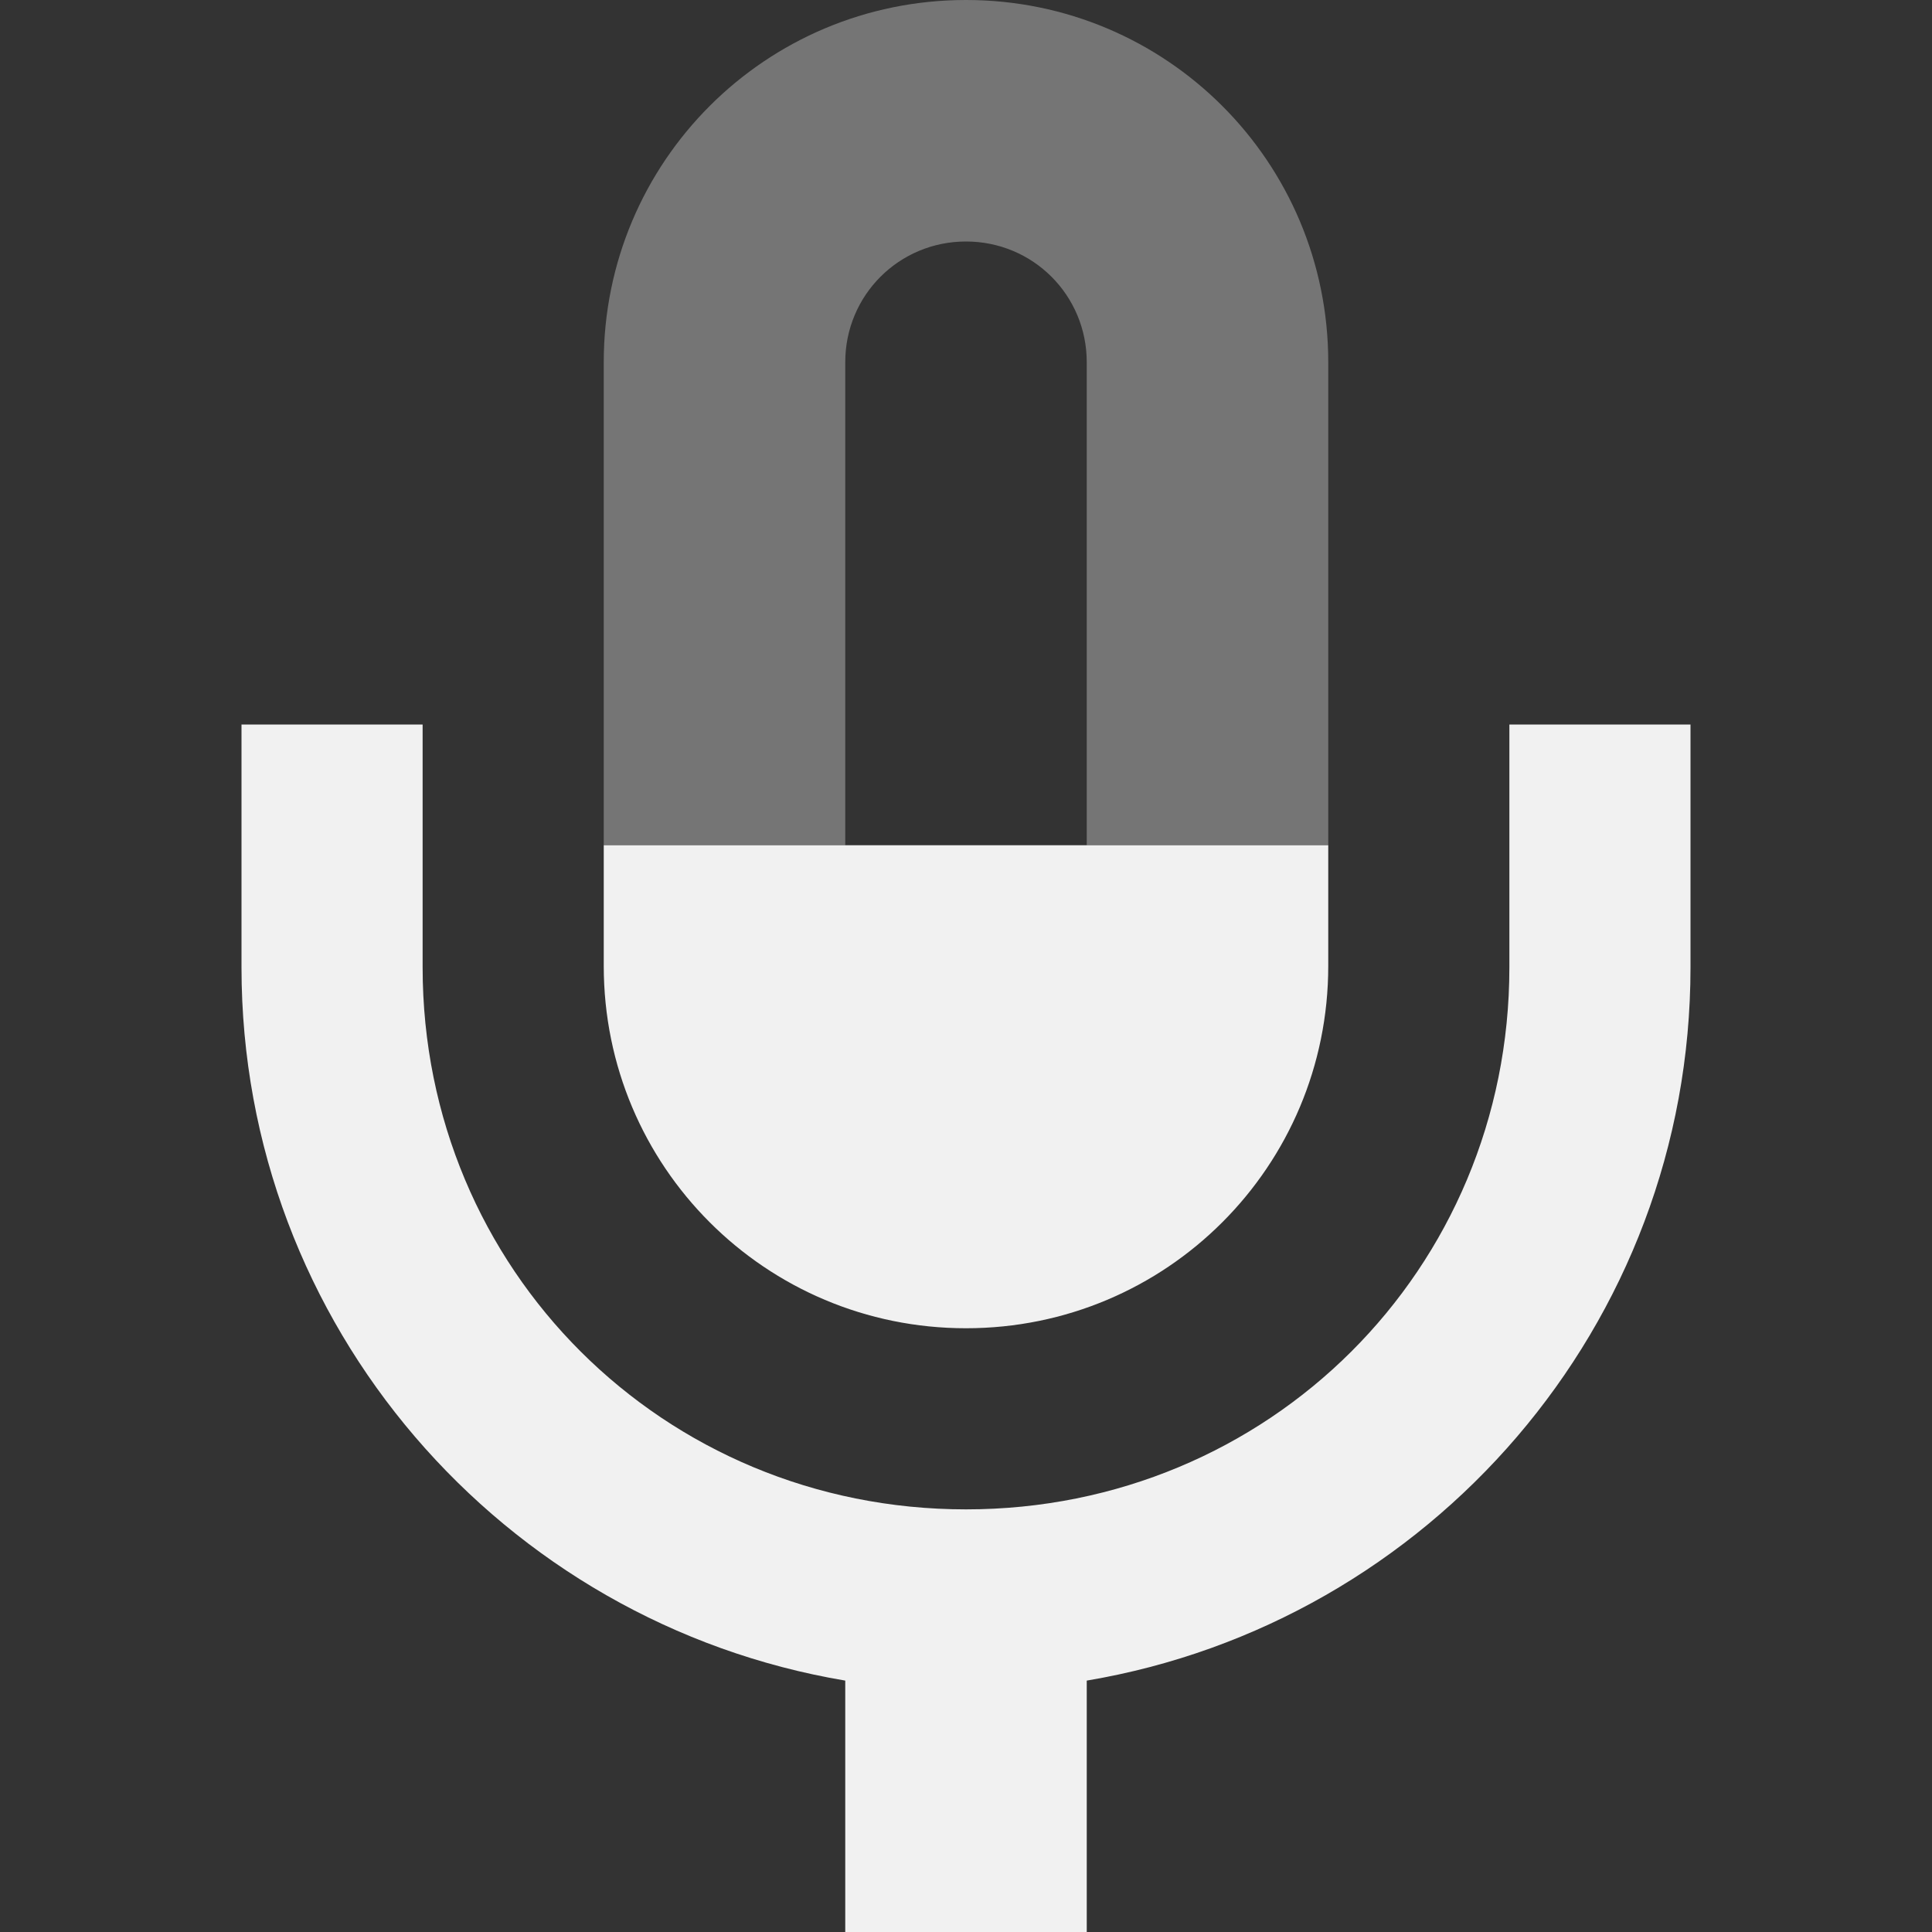
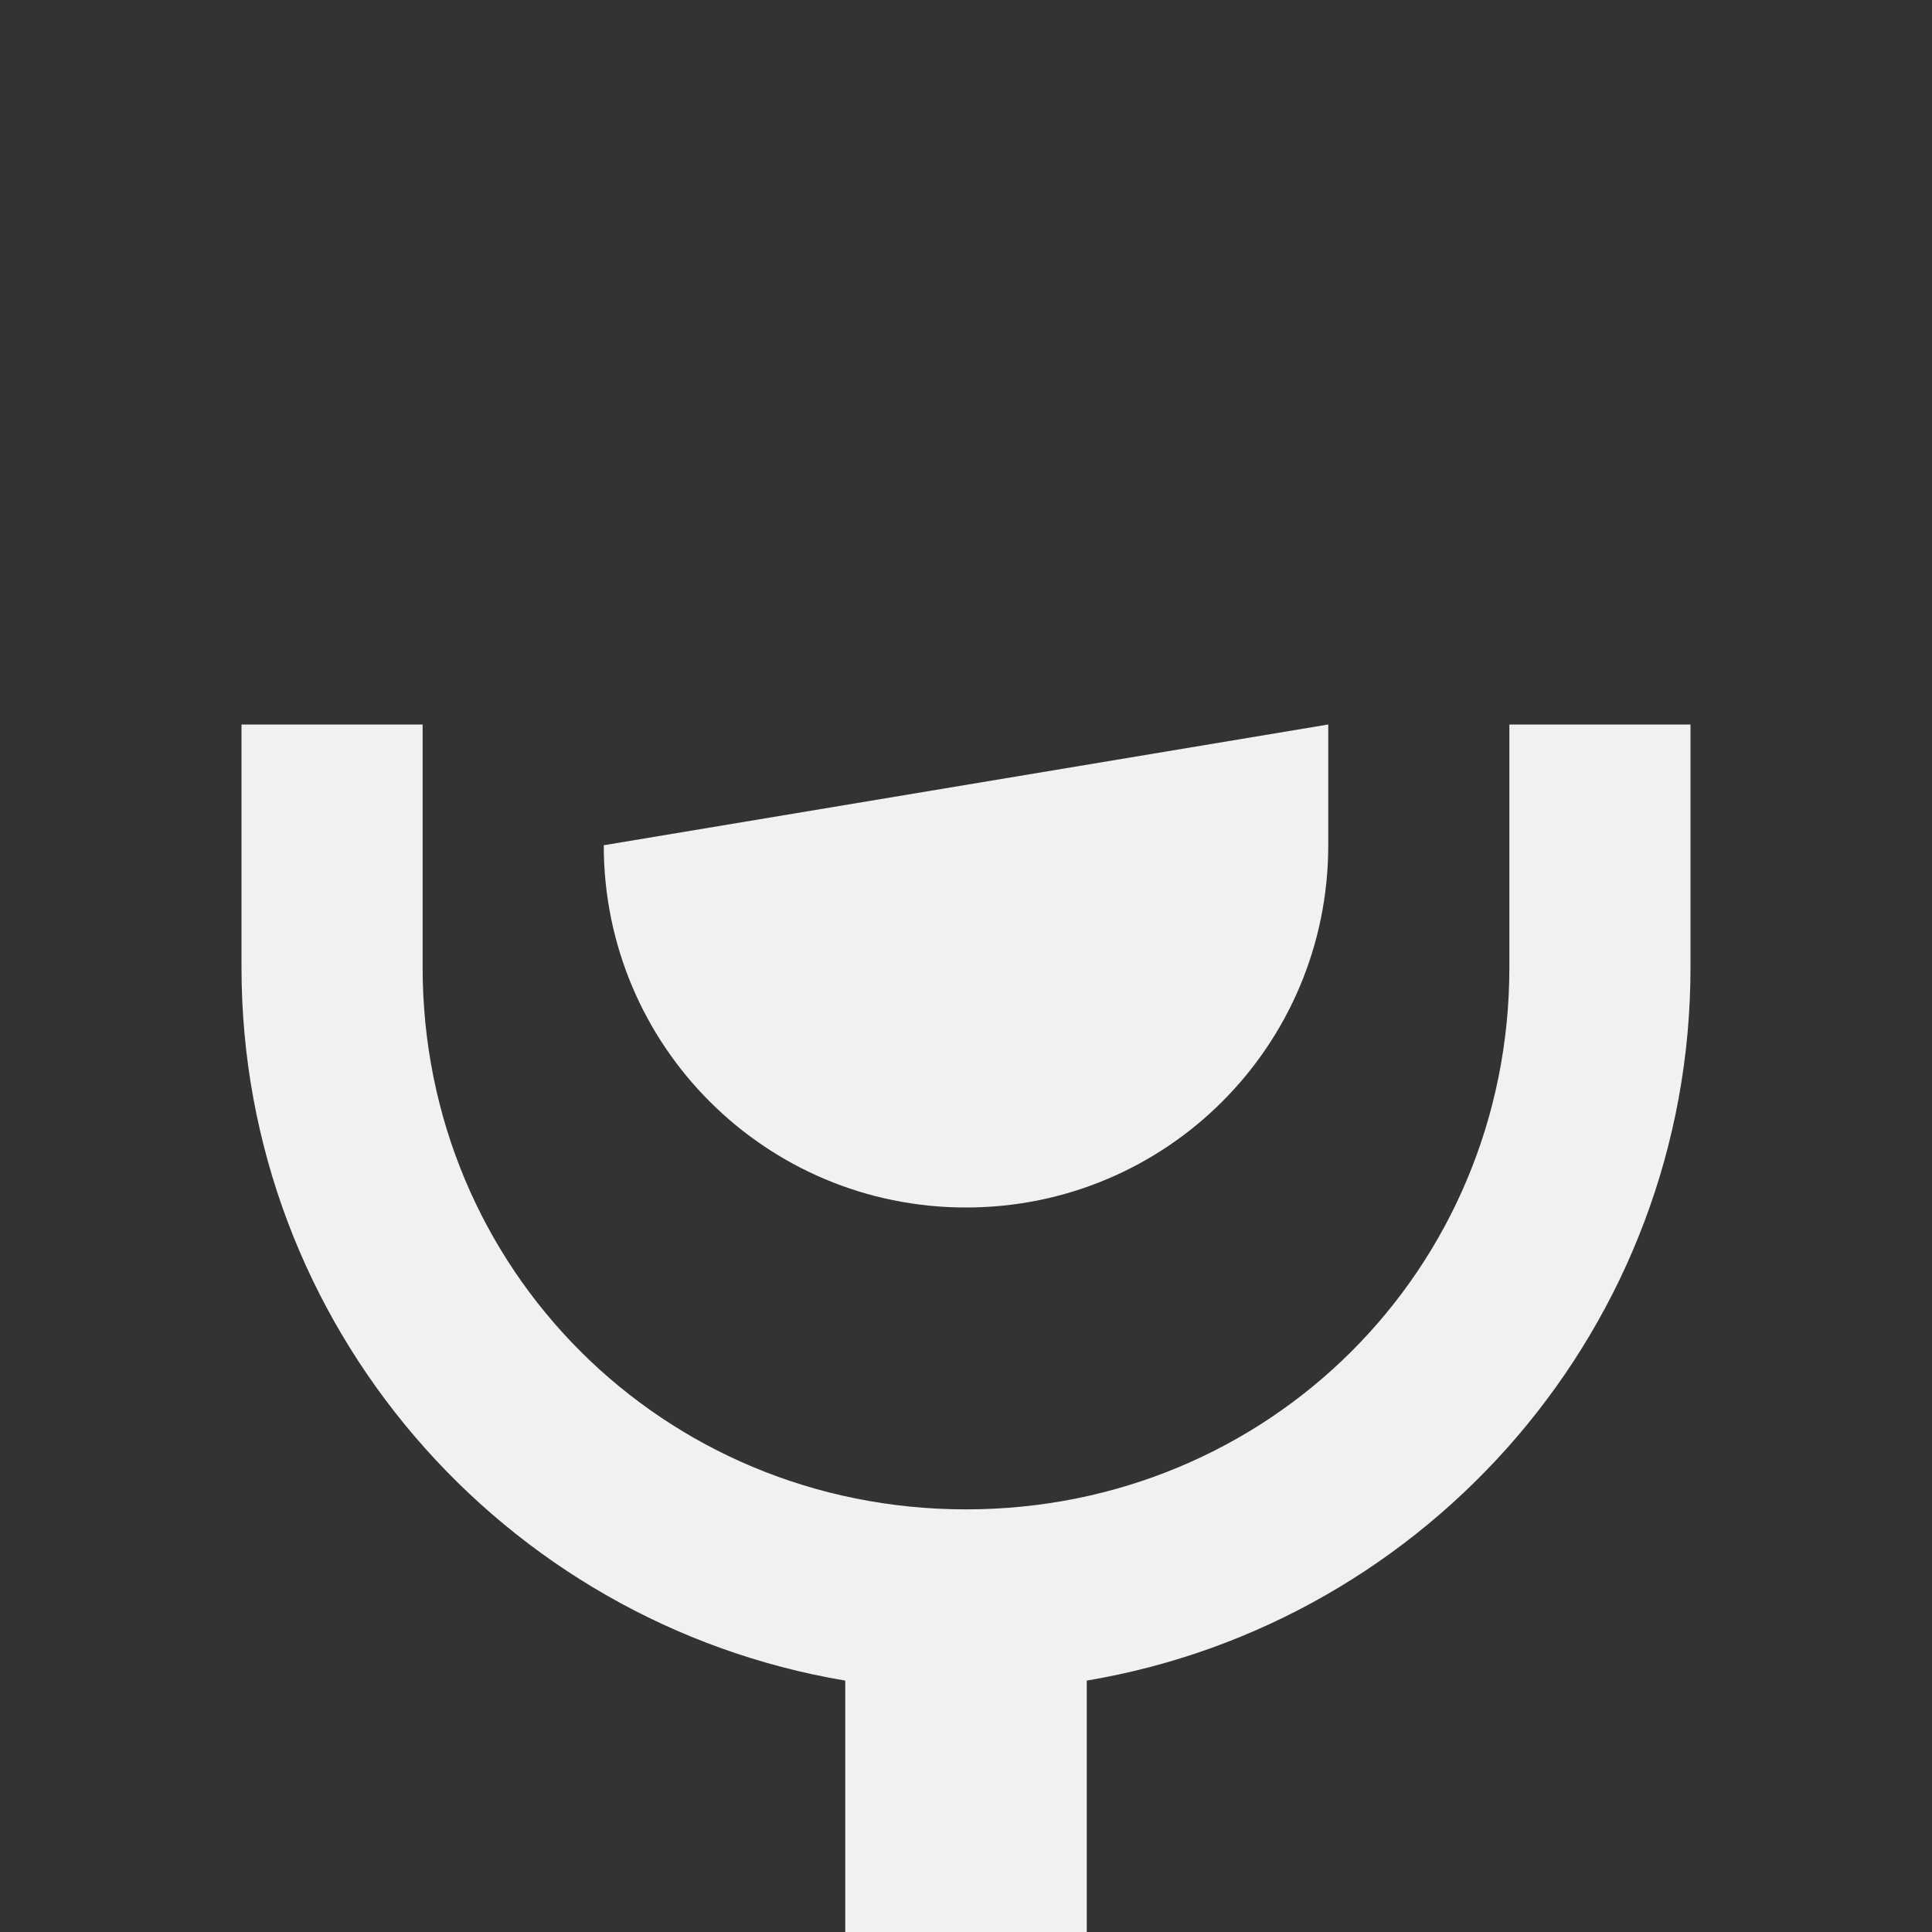
<svg xmlns="http://www.w3.org/2000/svg" height="16px" viewBox="0 0 16 16" width="16px">
  <rect x="0" y="0" width="16" height="16" fill="#333333" stroke="none" />
  <g fill="#F1F1F1">
-     <path d="m 2 6 v 2.012 c 0 2.965 2.164 5.43 5 5.906 v 2.082 h 2 v -2.082 c 2.836 -0.477 5 -2.941 5 -5.906 v -2.012 h -1.5 v 2.012 c 0 2.5 -1.992 4.488 -4.5 4.488 s -4.5 -1.988 -4.5 -4.488 v -2.012 z m 3 1 v 1 c 0 1.66 1.34 3 3 3 s 3 -1.34 3 -3 v -1 z m 0 0" />
-     <path d="m 8 0 c -1.66 0 -3 1.34 -3 3 v 4 h 2 v -4 c 0 -0.555 0.445 -1 1 -1 s 1 0.445 1 1 v 4 h 2 v -4 c 0 -1.66 -1.34 -3 -3 -3 z m 0 0" fill-opacity="0.349" />
+     <path d="m 2 6 v 2.012 c 0 2.965 2.164 5.43 5 5.906 v 2.082 h 2 v -2.082 c 2.836 -0.477 5 -2.941 5 -5.906 v -2.012 h -1.5 v 2.012 c 0 2.5 -1.992 4.488 -4.5 4.488 s -4.5 -1.988 -4.5 -4.488 v -2.012 z m 3 1 c 0 1.66 1.34 3 3 3 s 3 -1.34 3 -3 v -1 z m 0 0" />
  </g>
</svg>